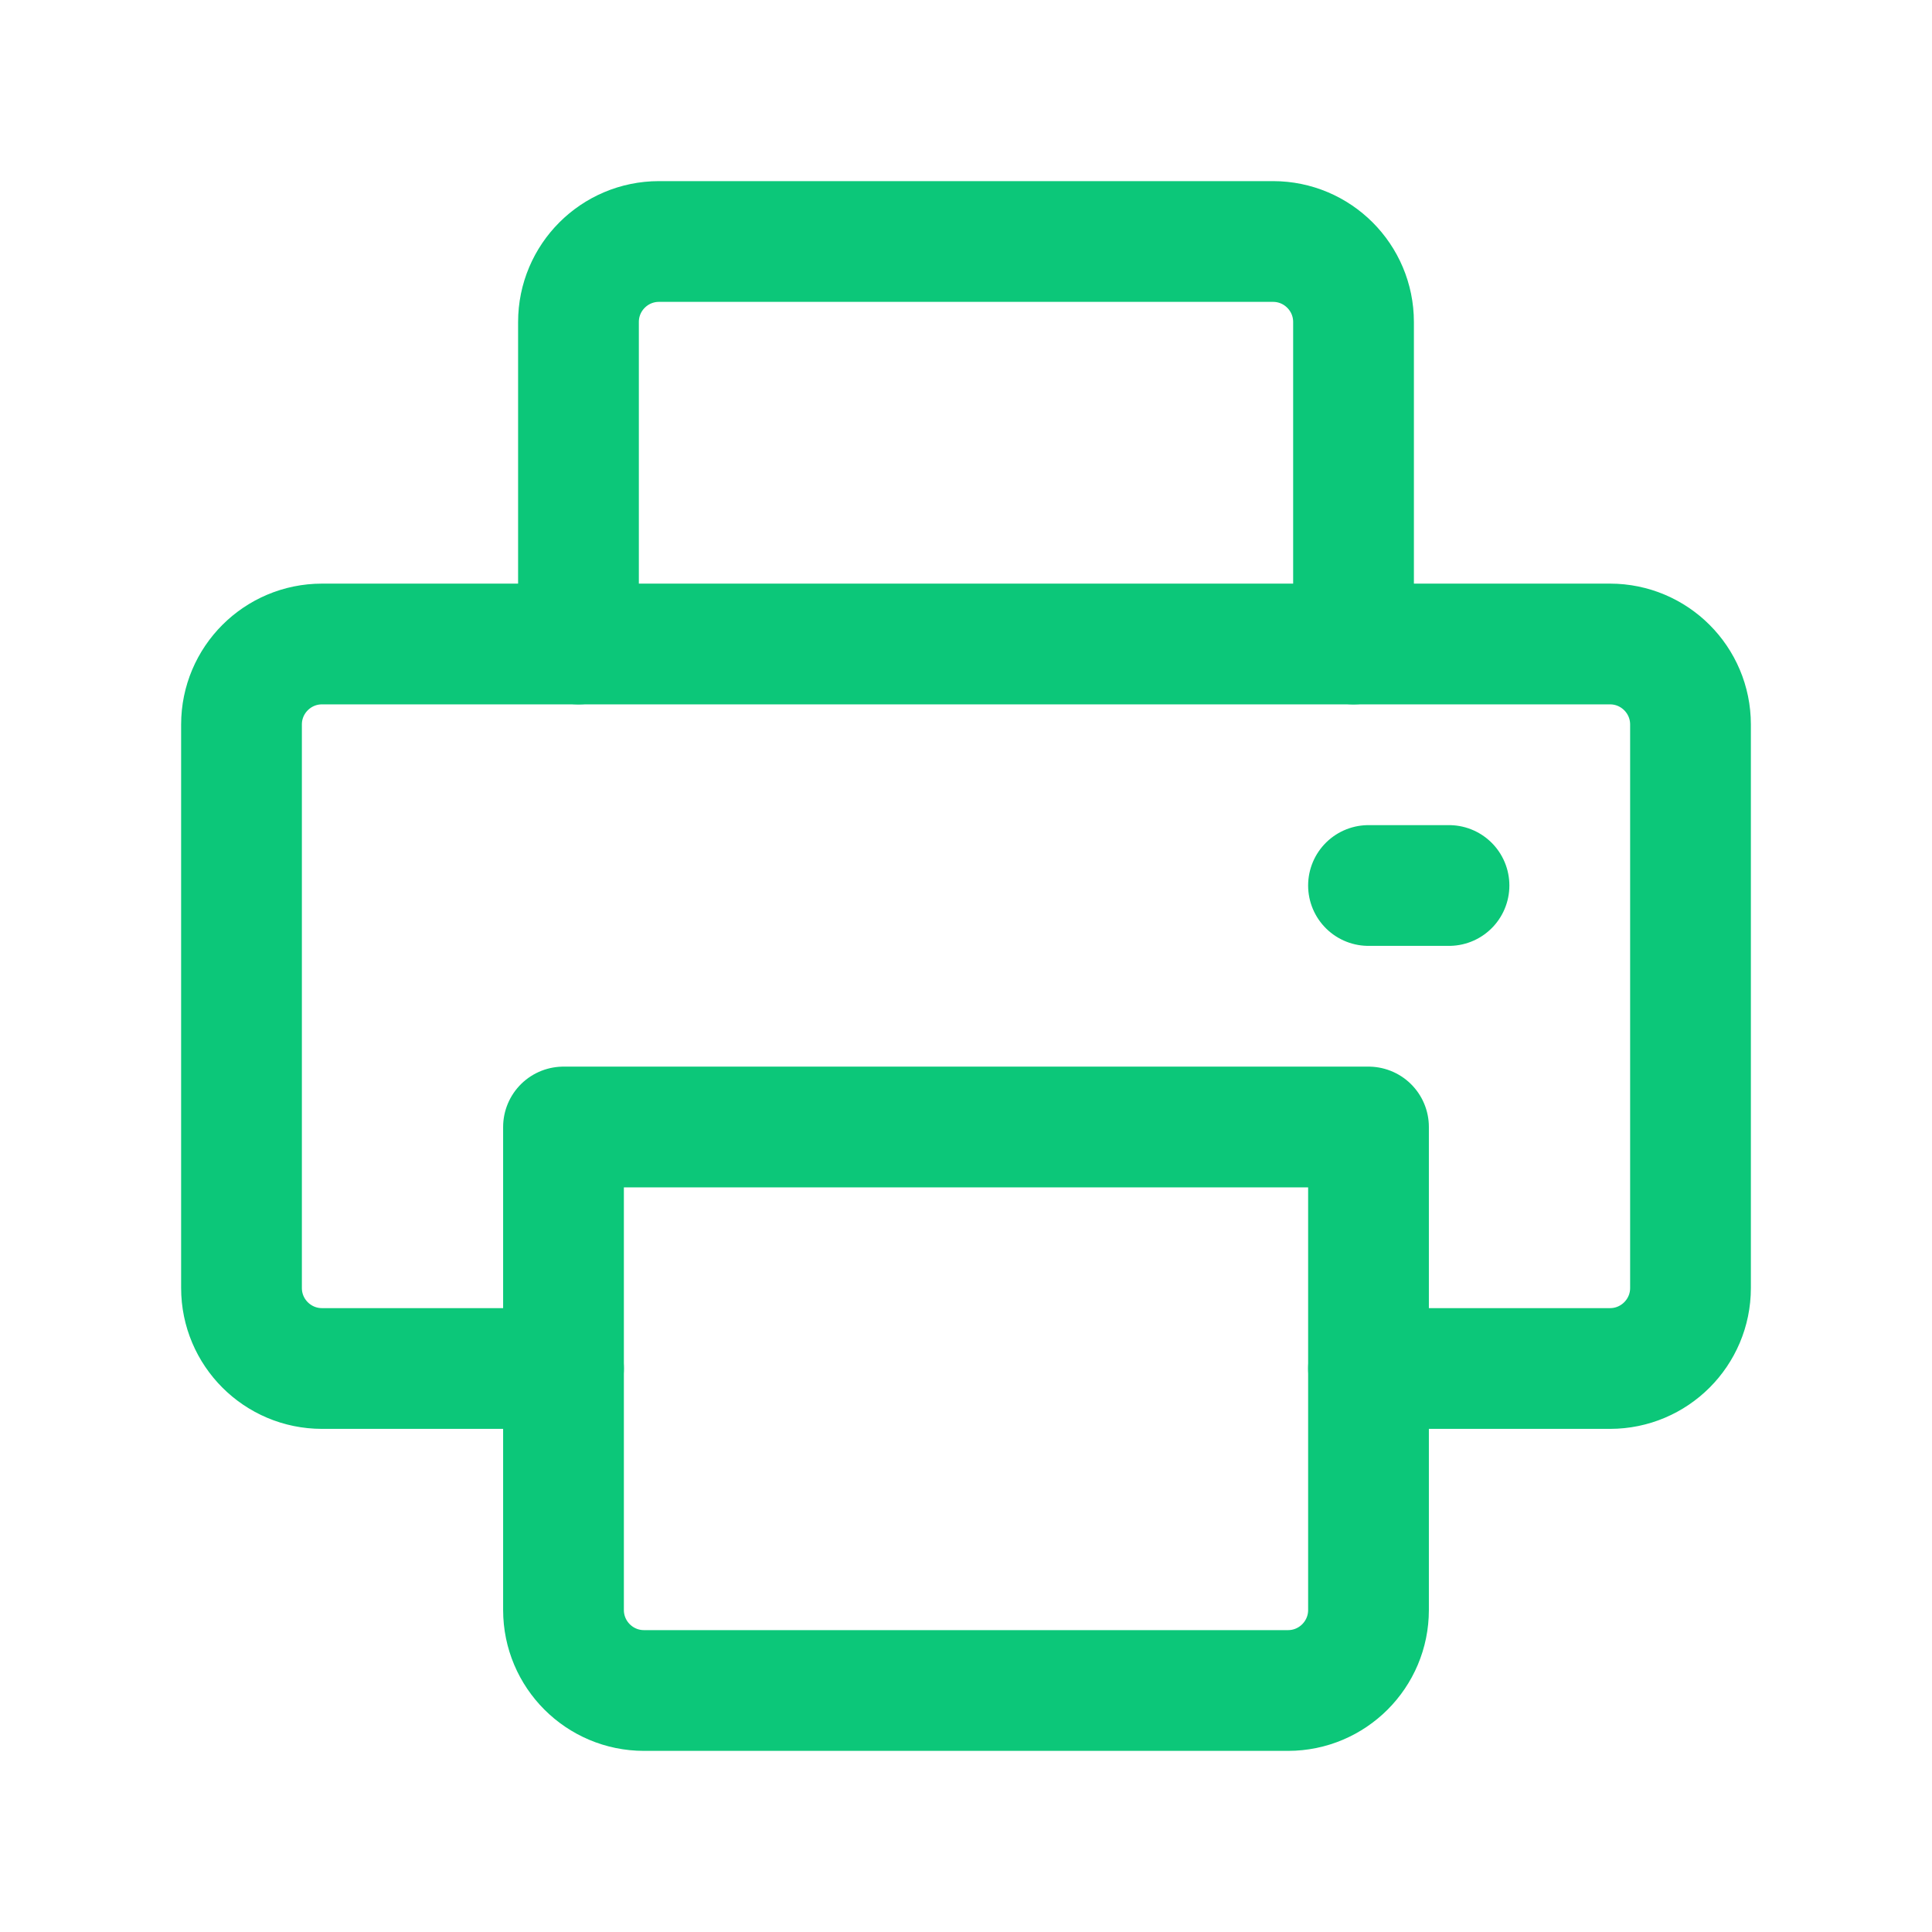
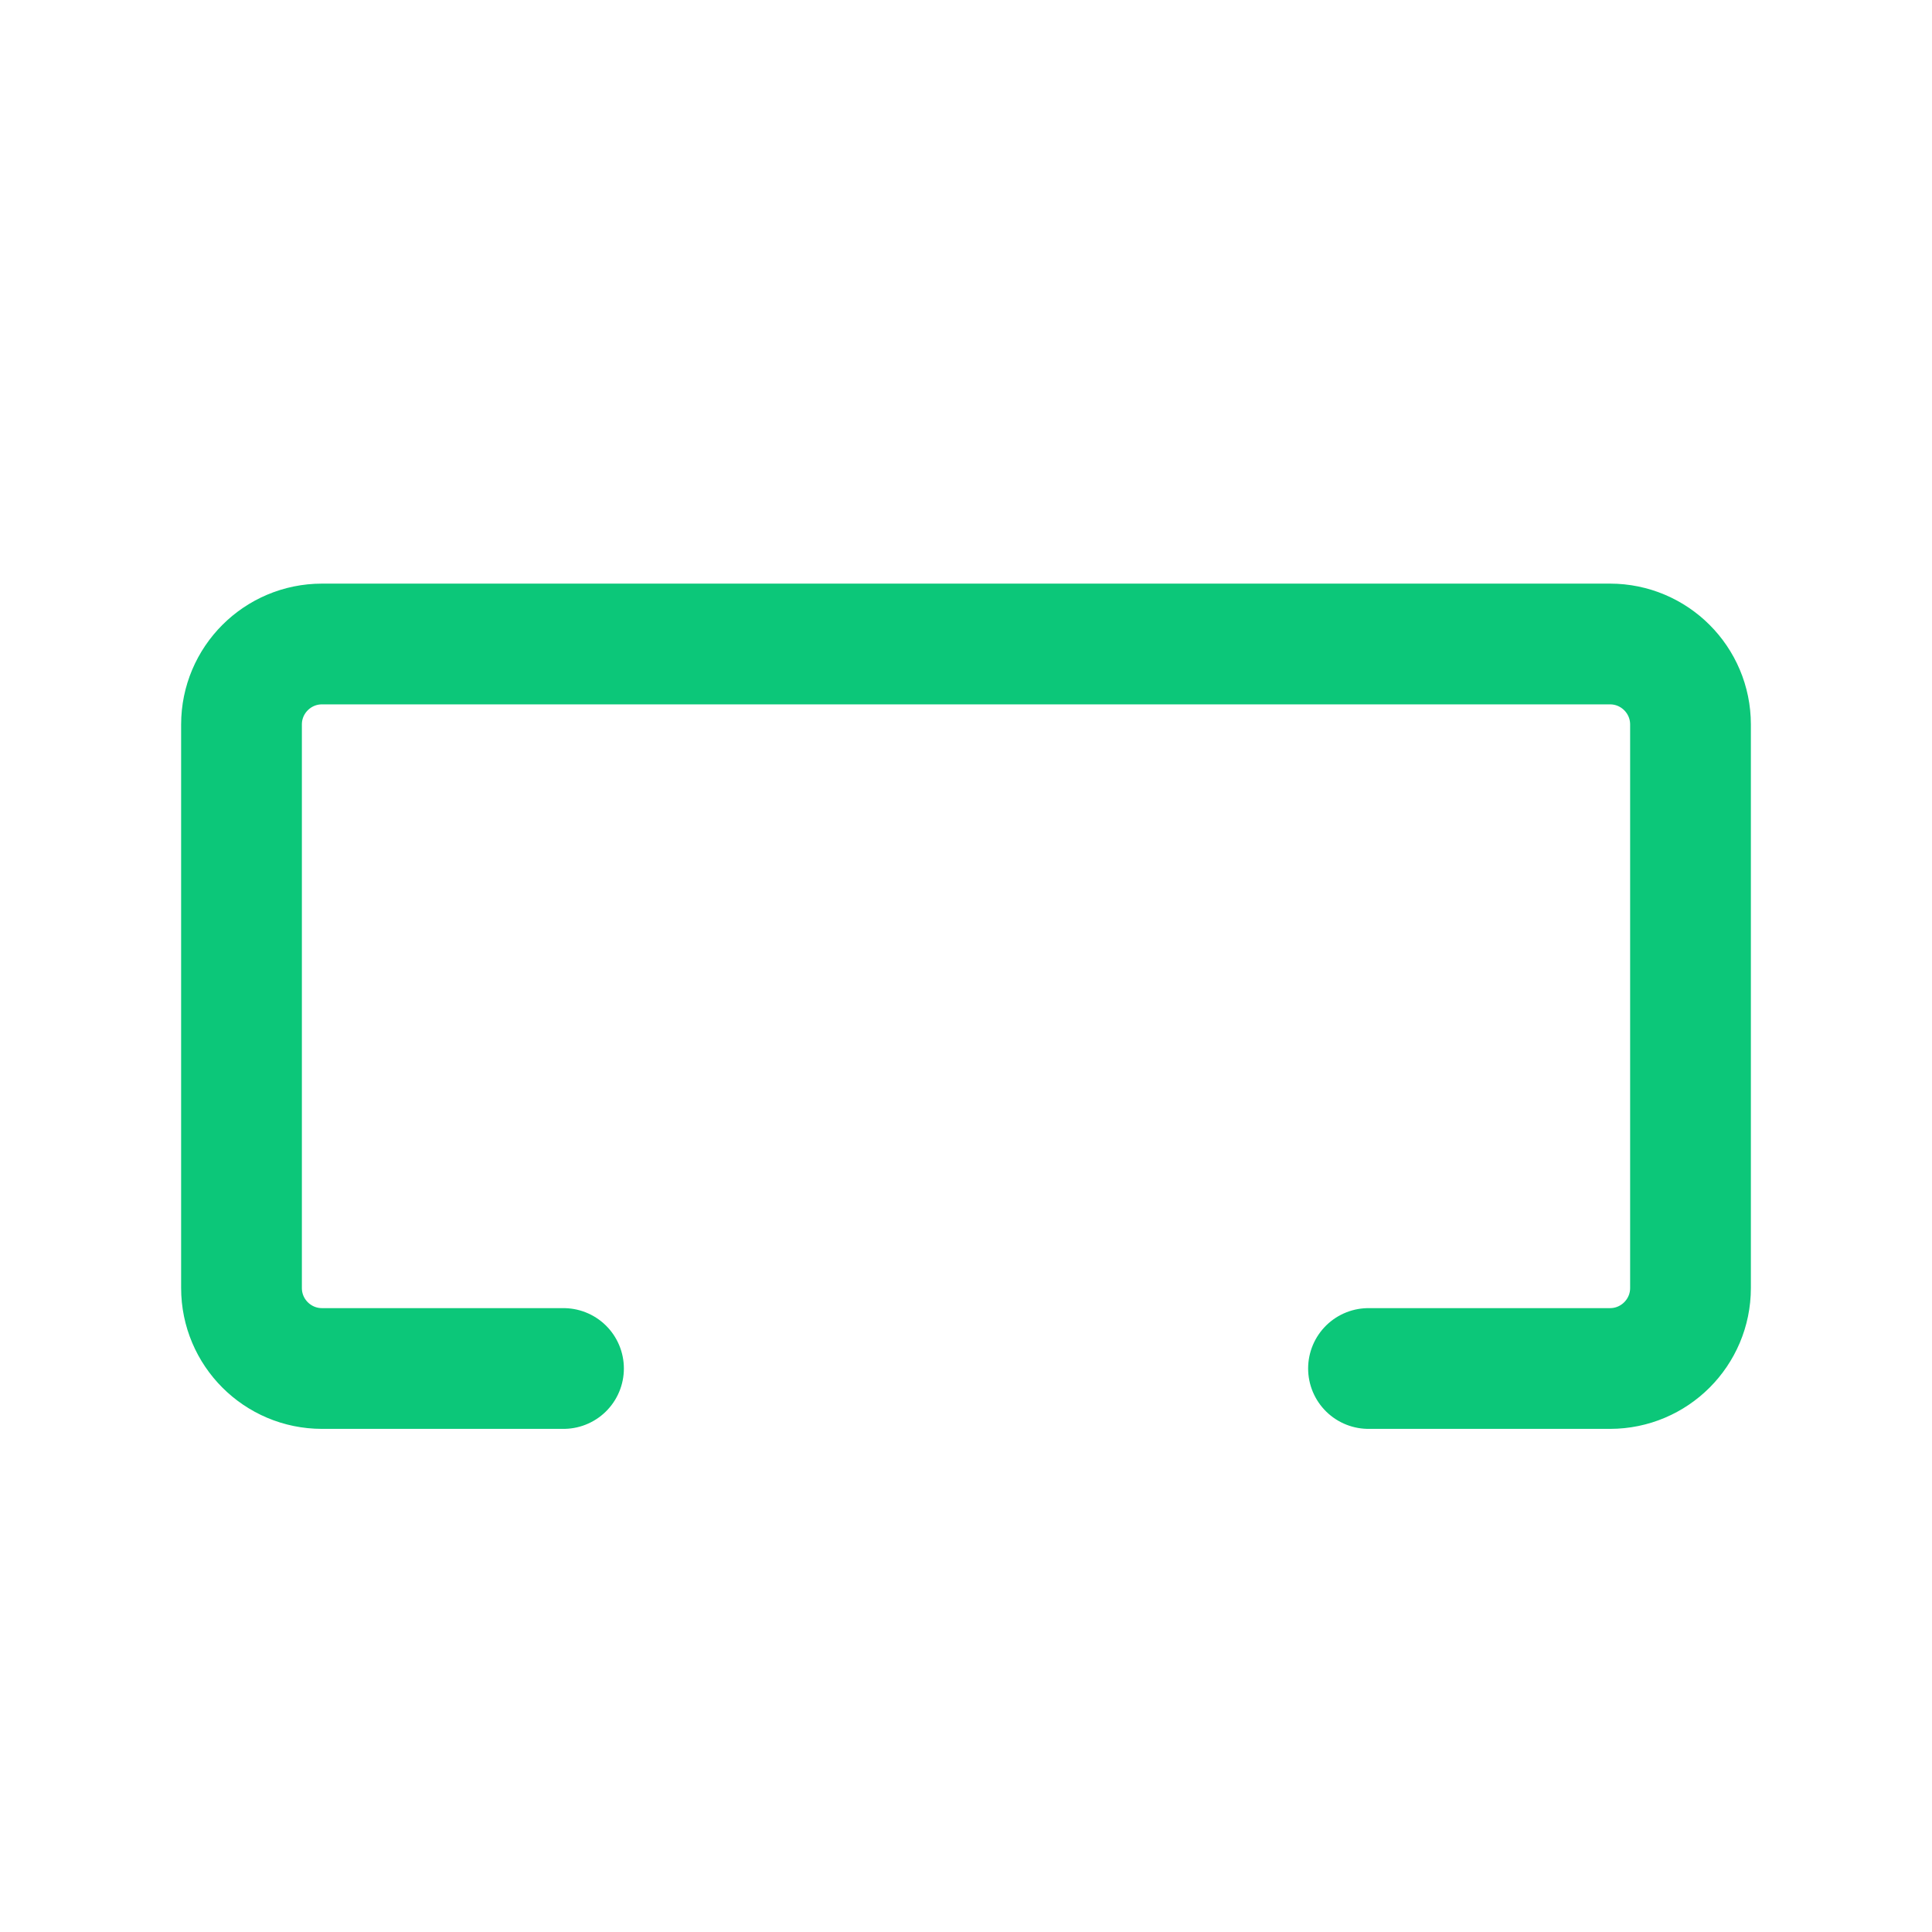
<svg xmlns="http://www.w3.org/2000/svg" height="24" viewBox="0 0 24 24" width="24">
  <filter id="a">
    <feColorMatrix in="SourceGraphic" type="matrix" values="0 0 0 0 0.047 0 0 0 0 0.78 0 0 0 0 0.475 0 0 0 1 0" />
  </filter>
  <g fill="none" fill-rule="evenodd">
    <g filter="url(#a)" transform="translate(0 -77)" />
    <g>
      <g stroke="#0cc779" stroke-linecap="round" stroke-linejoin="round" stroke-width="1.5" transform="translate(3 3)">
-         <path d="m13.814 5v-4c0-.552-.448-1-1-1h-7.628c-.552 0-1 .448-1 1v4" />
-         <path d="m14 8h1" />
        <path d="m4 14h-3c-.552 0-1-.448-1-1v-7c0-.552.448-1 1-1h16c.552 0 1 .448 1 1v7c0 .552-.448 1-1 1h-3" />
-         <path d="m13 18h-8c-.552 0-1-.448-1-1v-6h10v6c0 .552-.448 1-1 1z" />
      </g>
      <path d="m0 0h24v24h-24z" />
    </g>
  </g>
</svg>